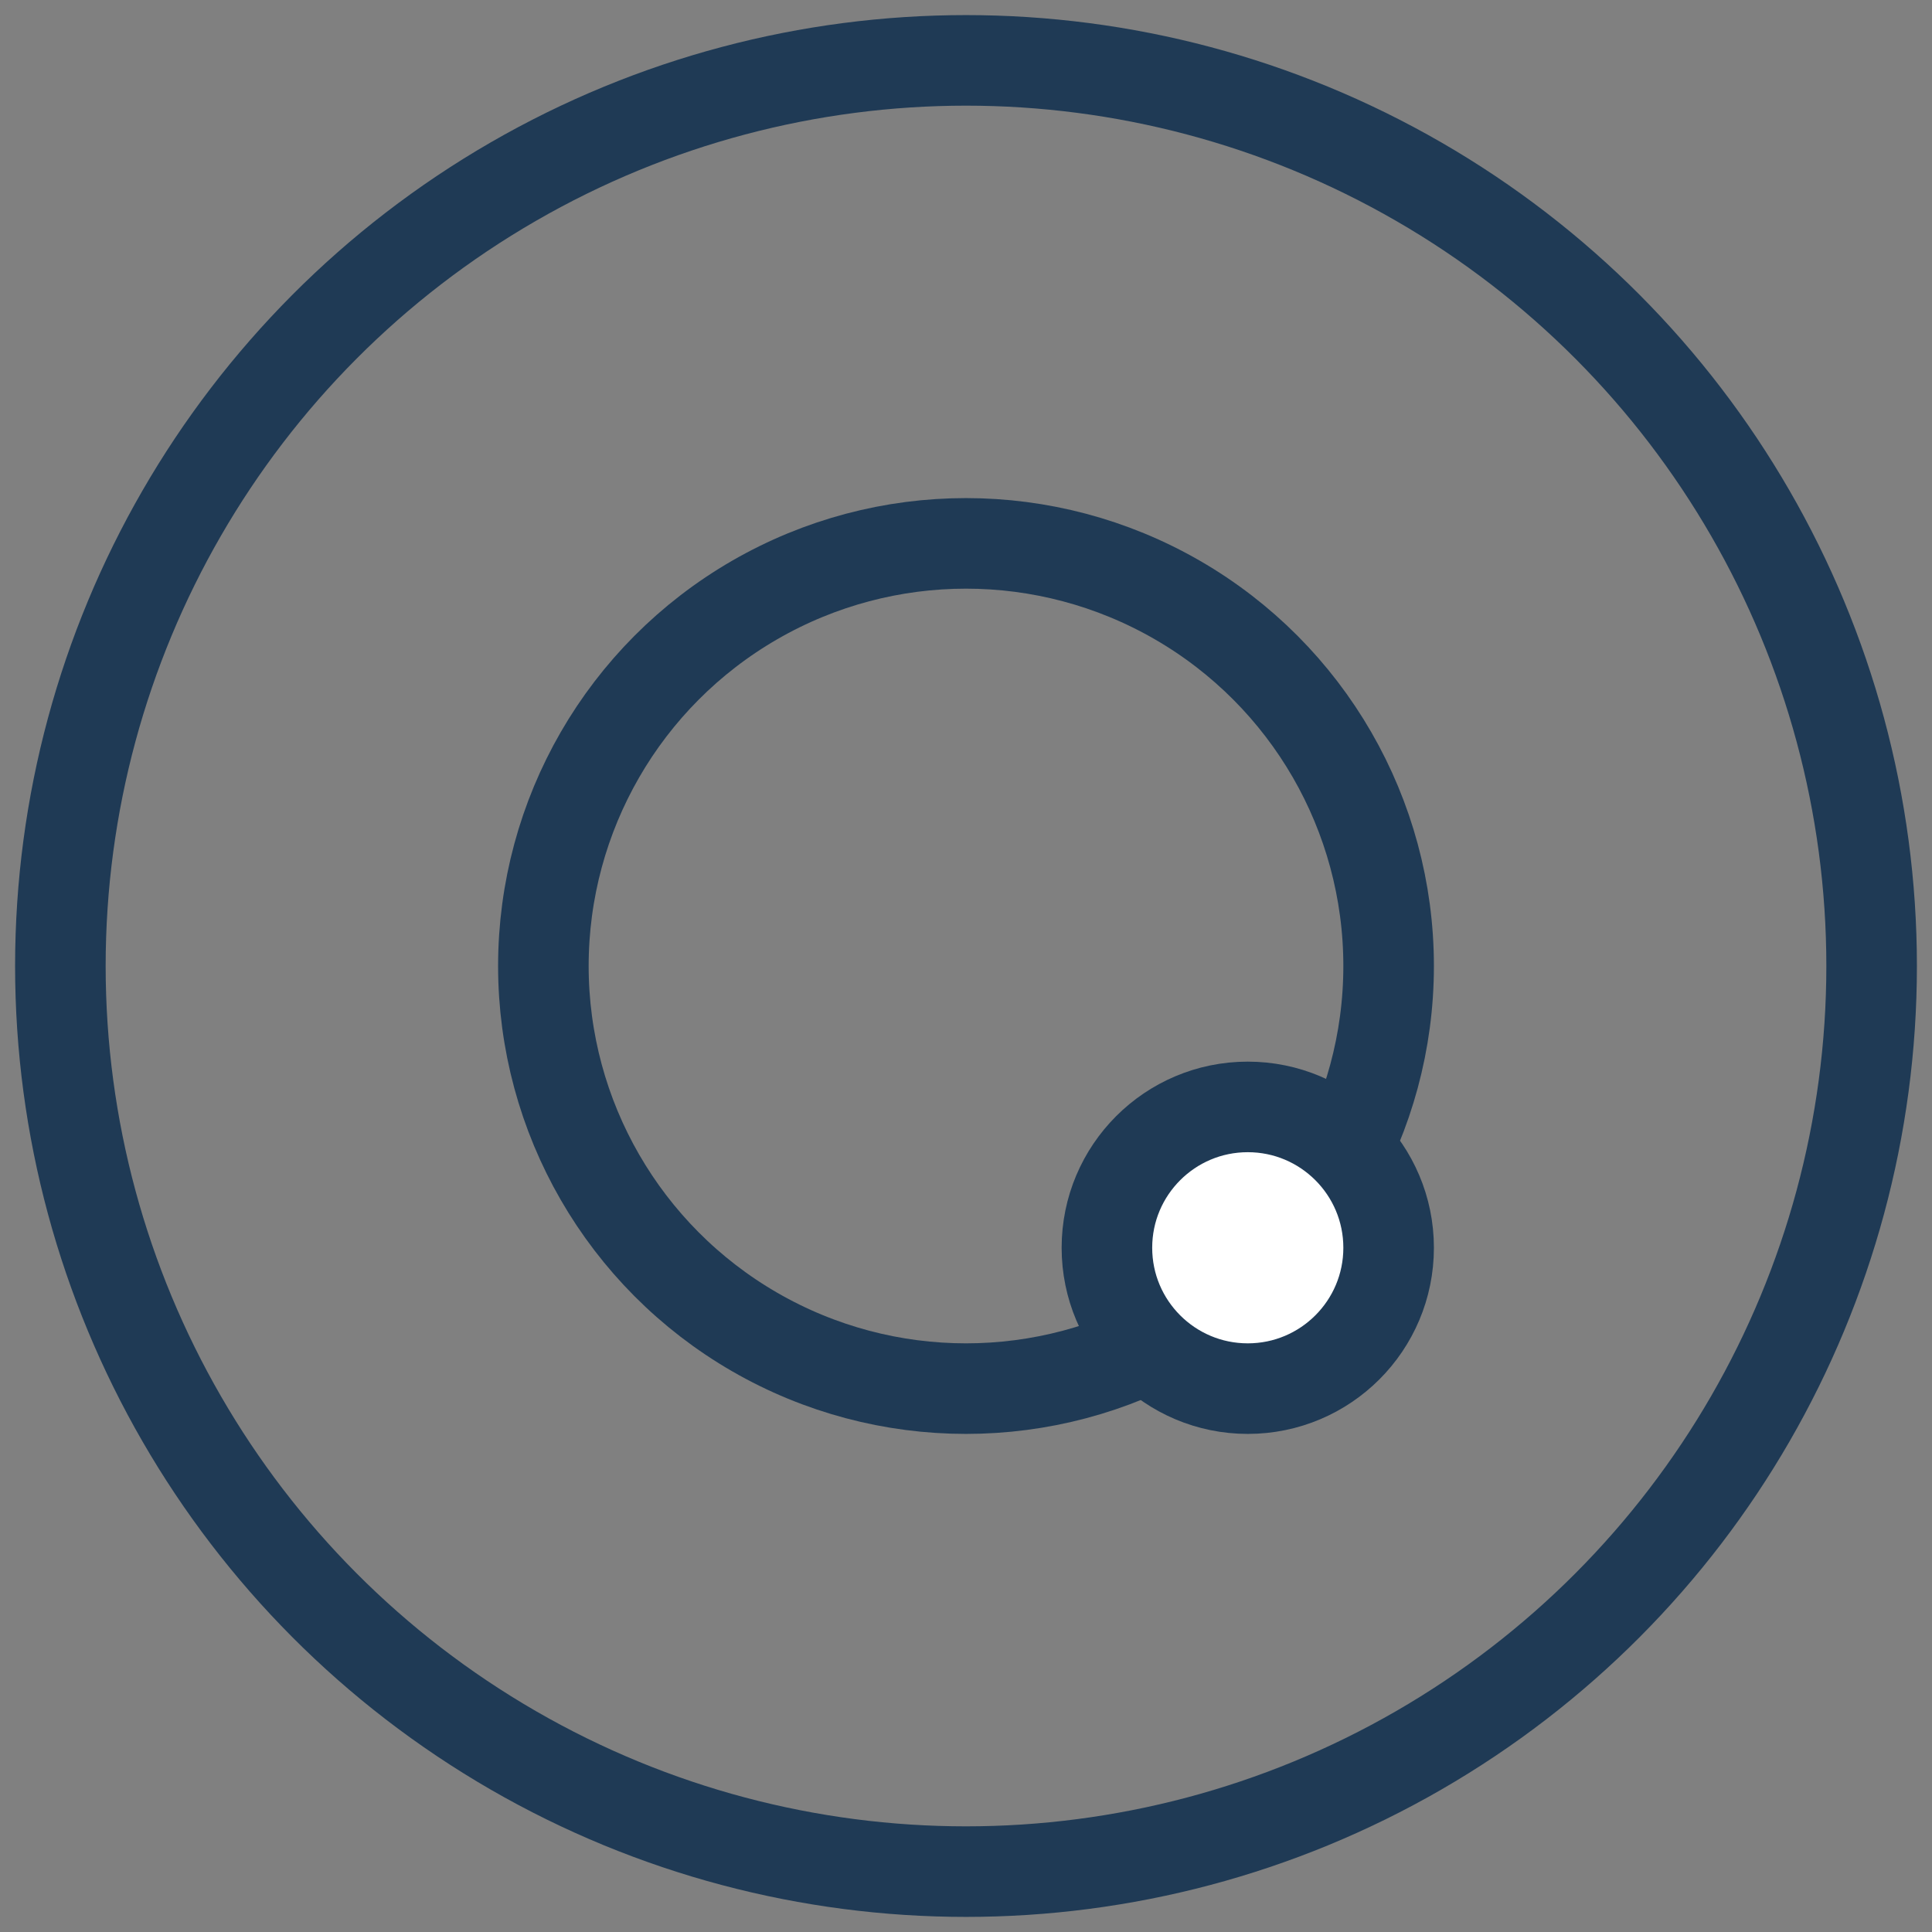
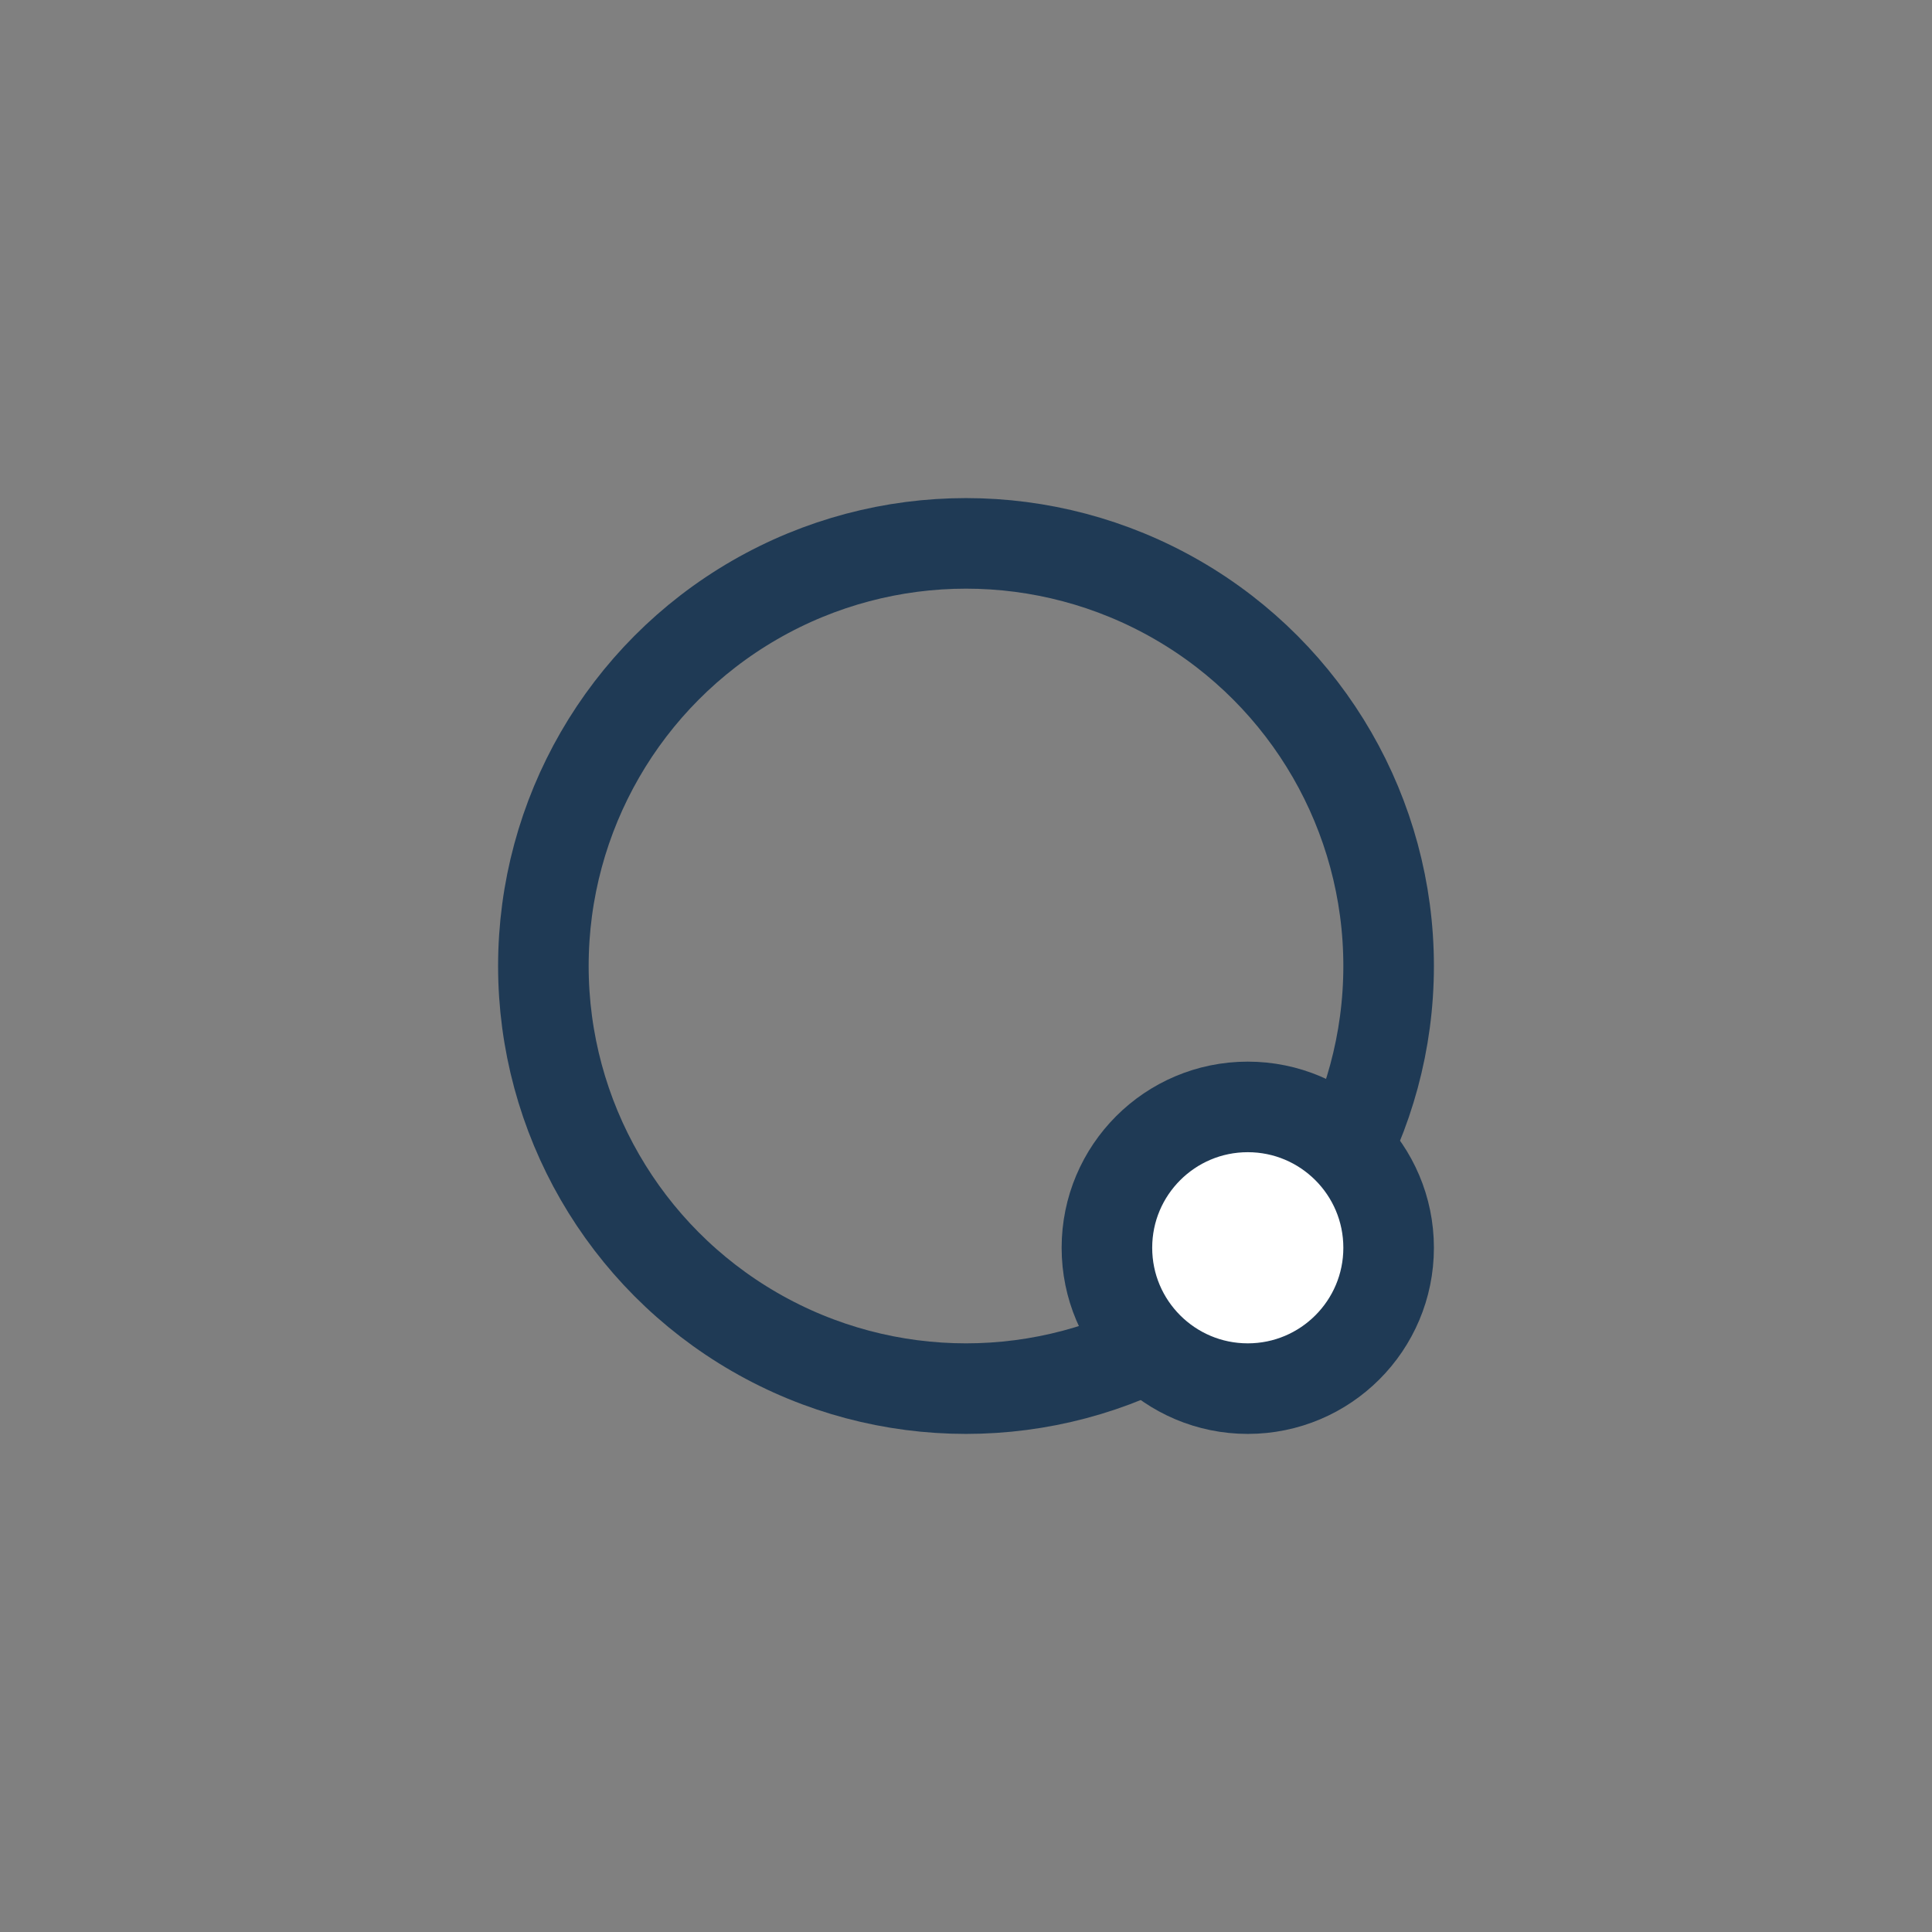
<svg xmlns="http://www.w3.org/2000/svg" width="32" height="32" viewBox="0 0 32 32" fill="none">
  <rect x="0" y="0" width="32" height="32" fill="#808080" stroke="none" />
-   <circle cx="16" cy="16" r="15" stroke="#1F3A55" stroke-width="1.5" stroke-linecap="round" stroke-linejoin="round" />
  <circle cx="16" cy="16" r="7" stroke="#1F3A55" stroke-width="1.5" stroke-linecap="round" stroke-linejoin="round" />
  <circle cx="20.667" cy="20.667" r="2.333" fill="white" stroke="#1F3A55" stroke-width="1.5" stroke-linecap="round" stroke-linejoin="round" />
</svg>